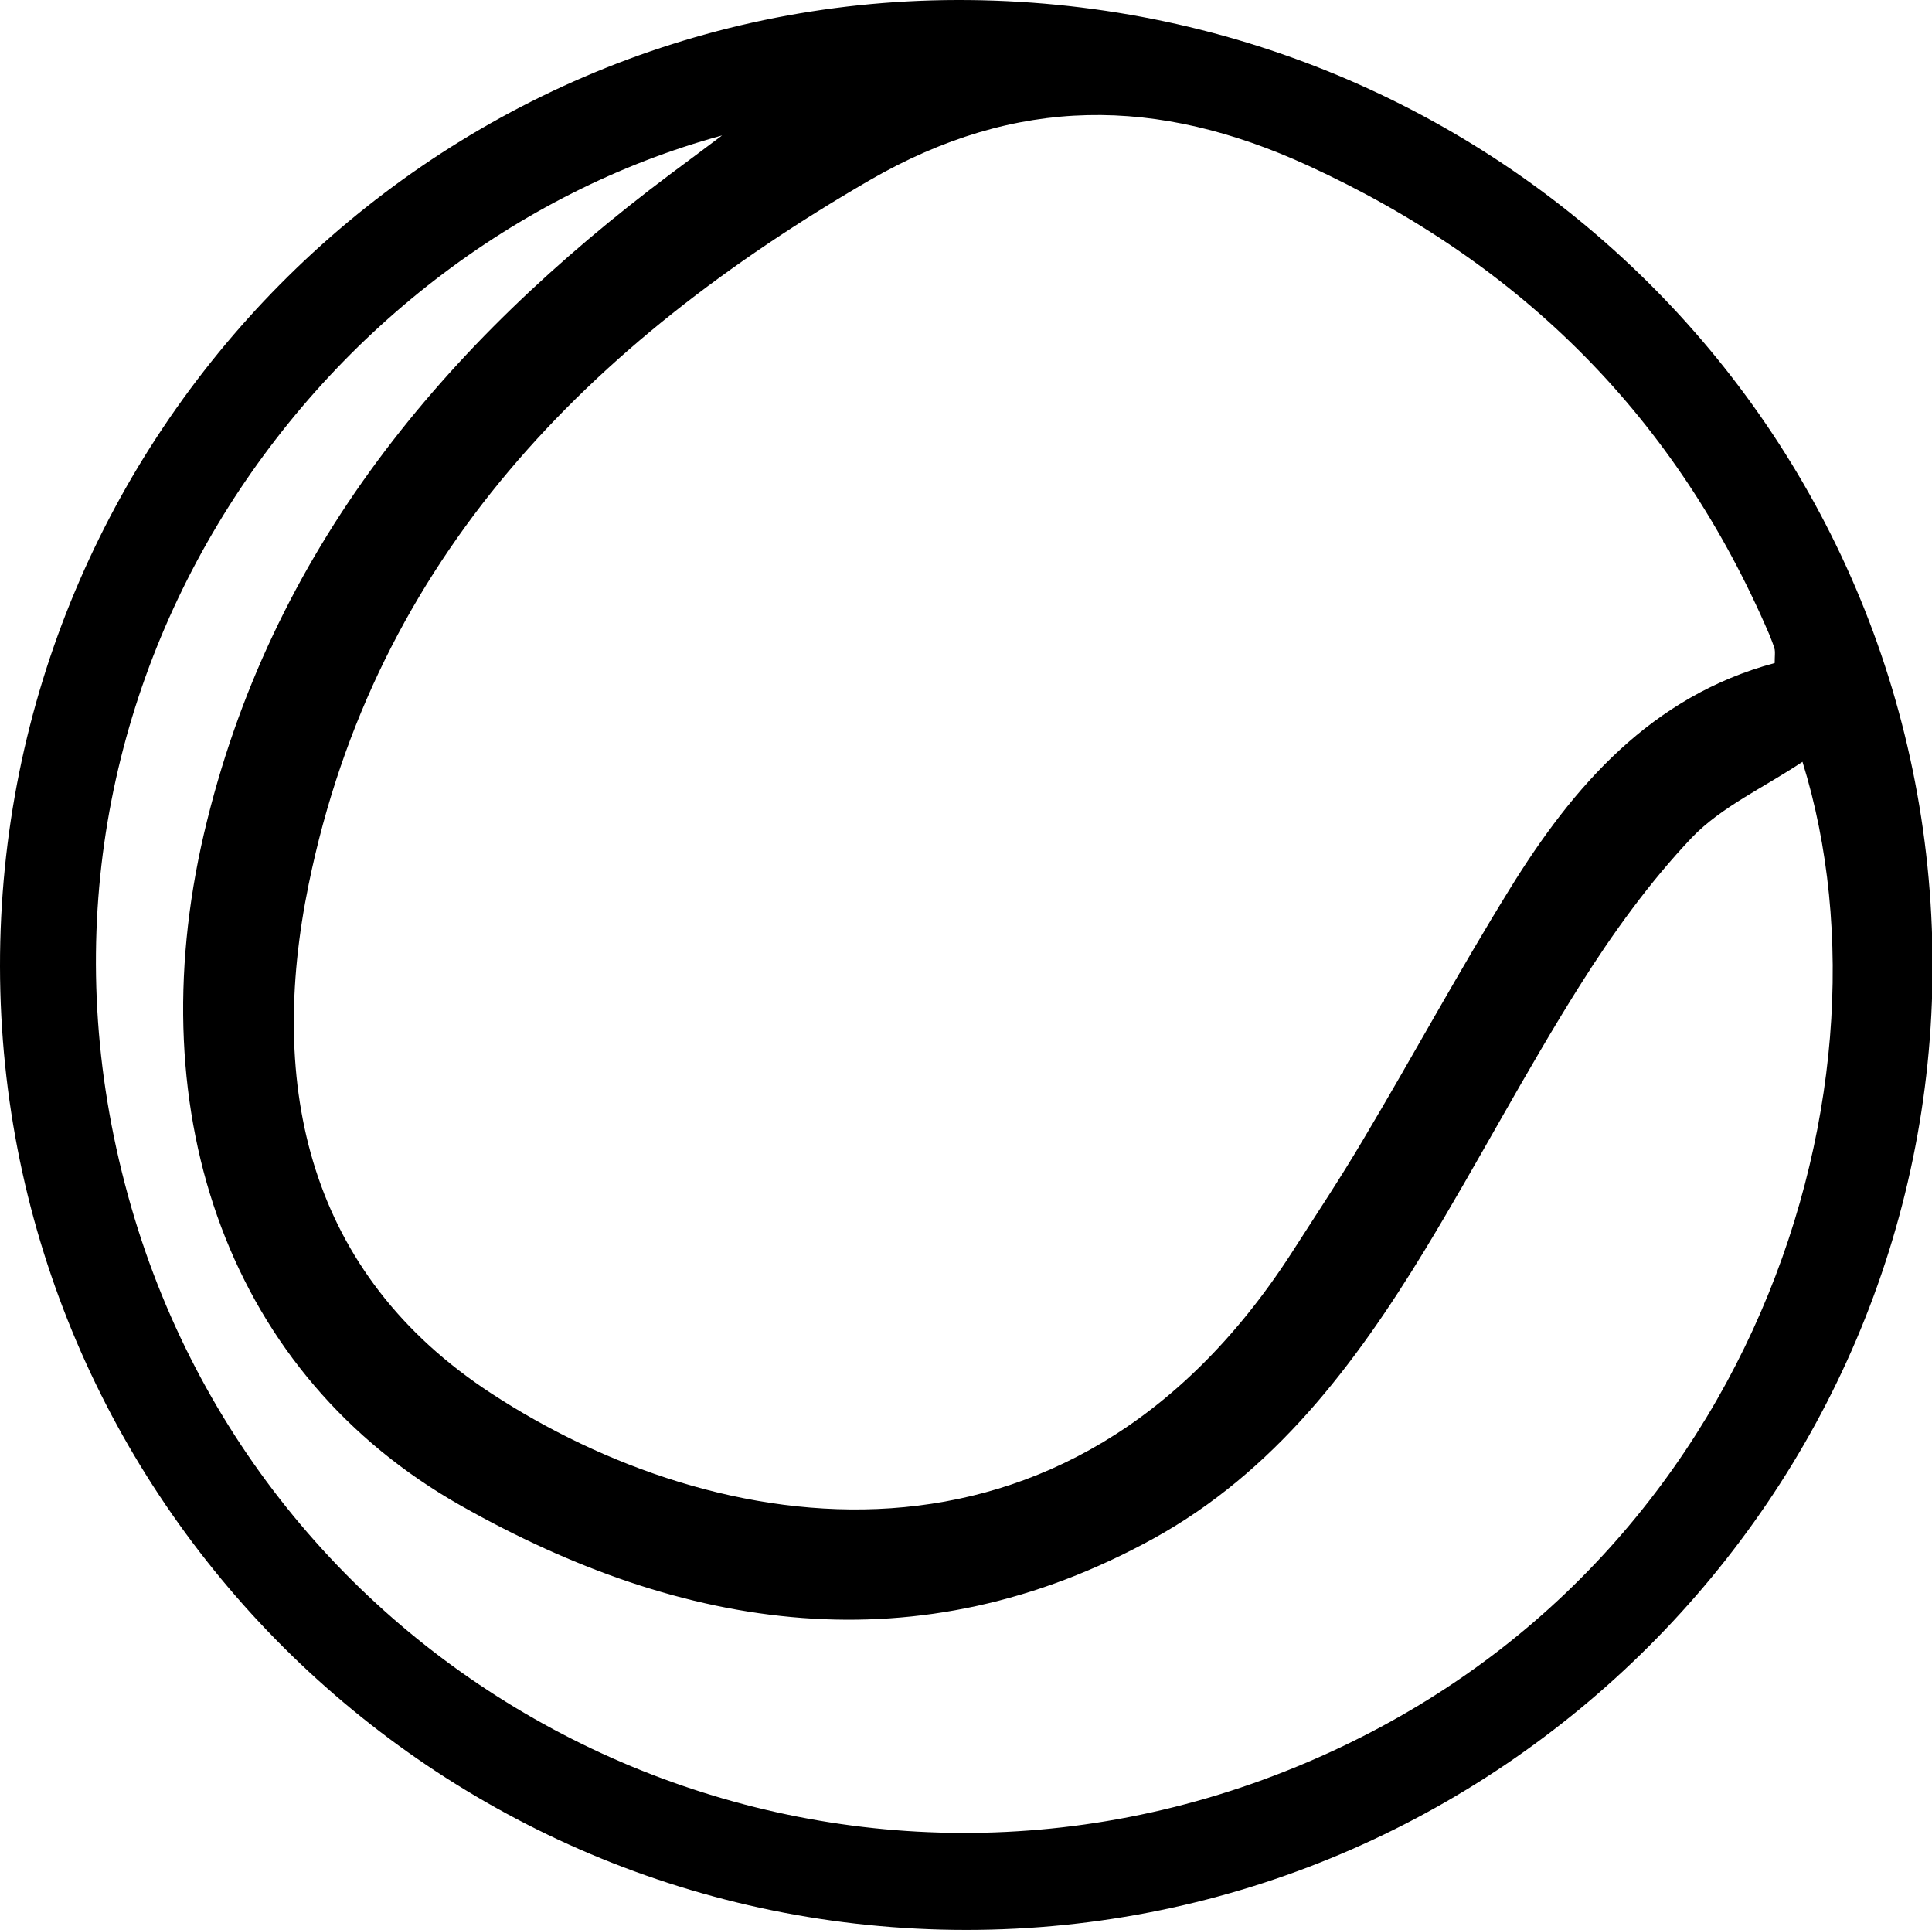
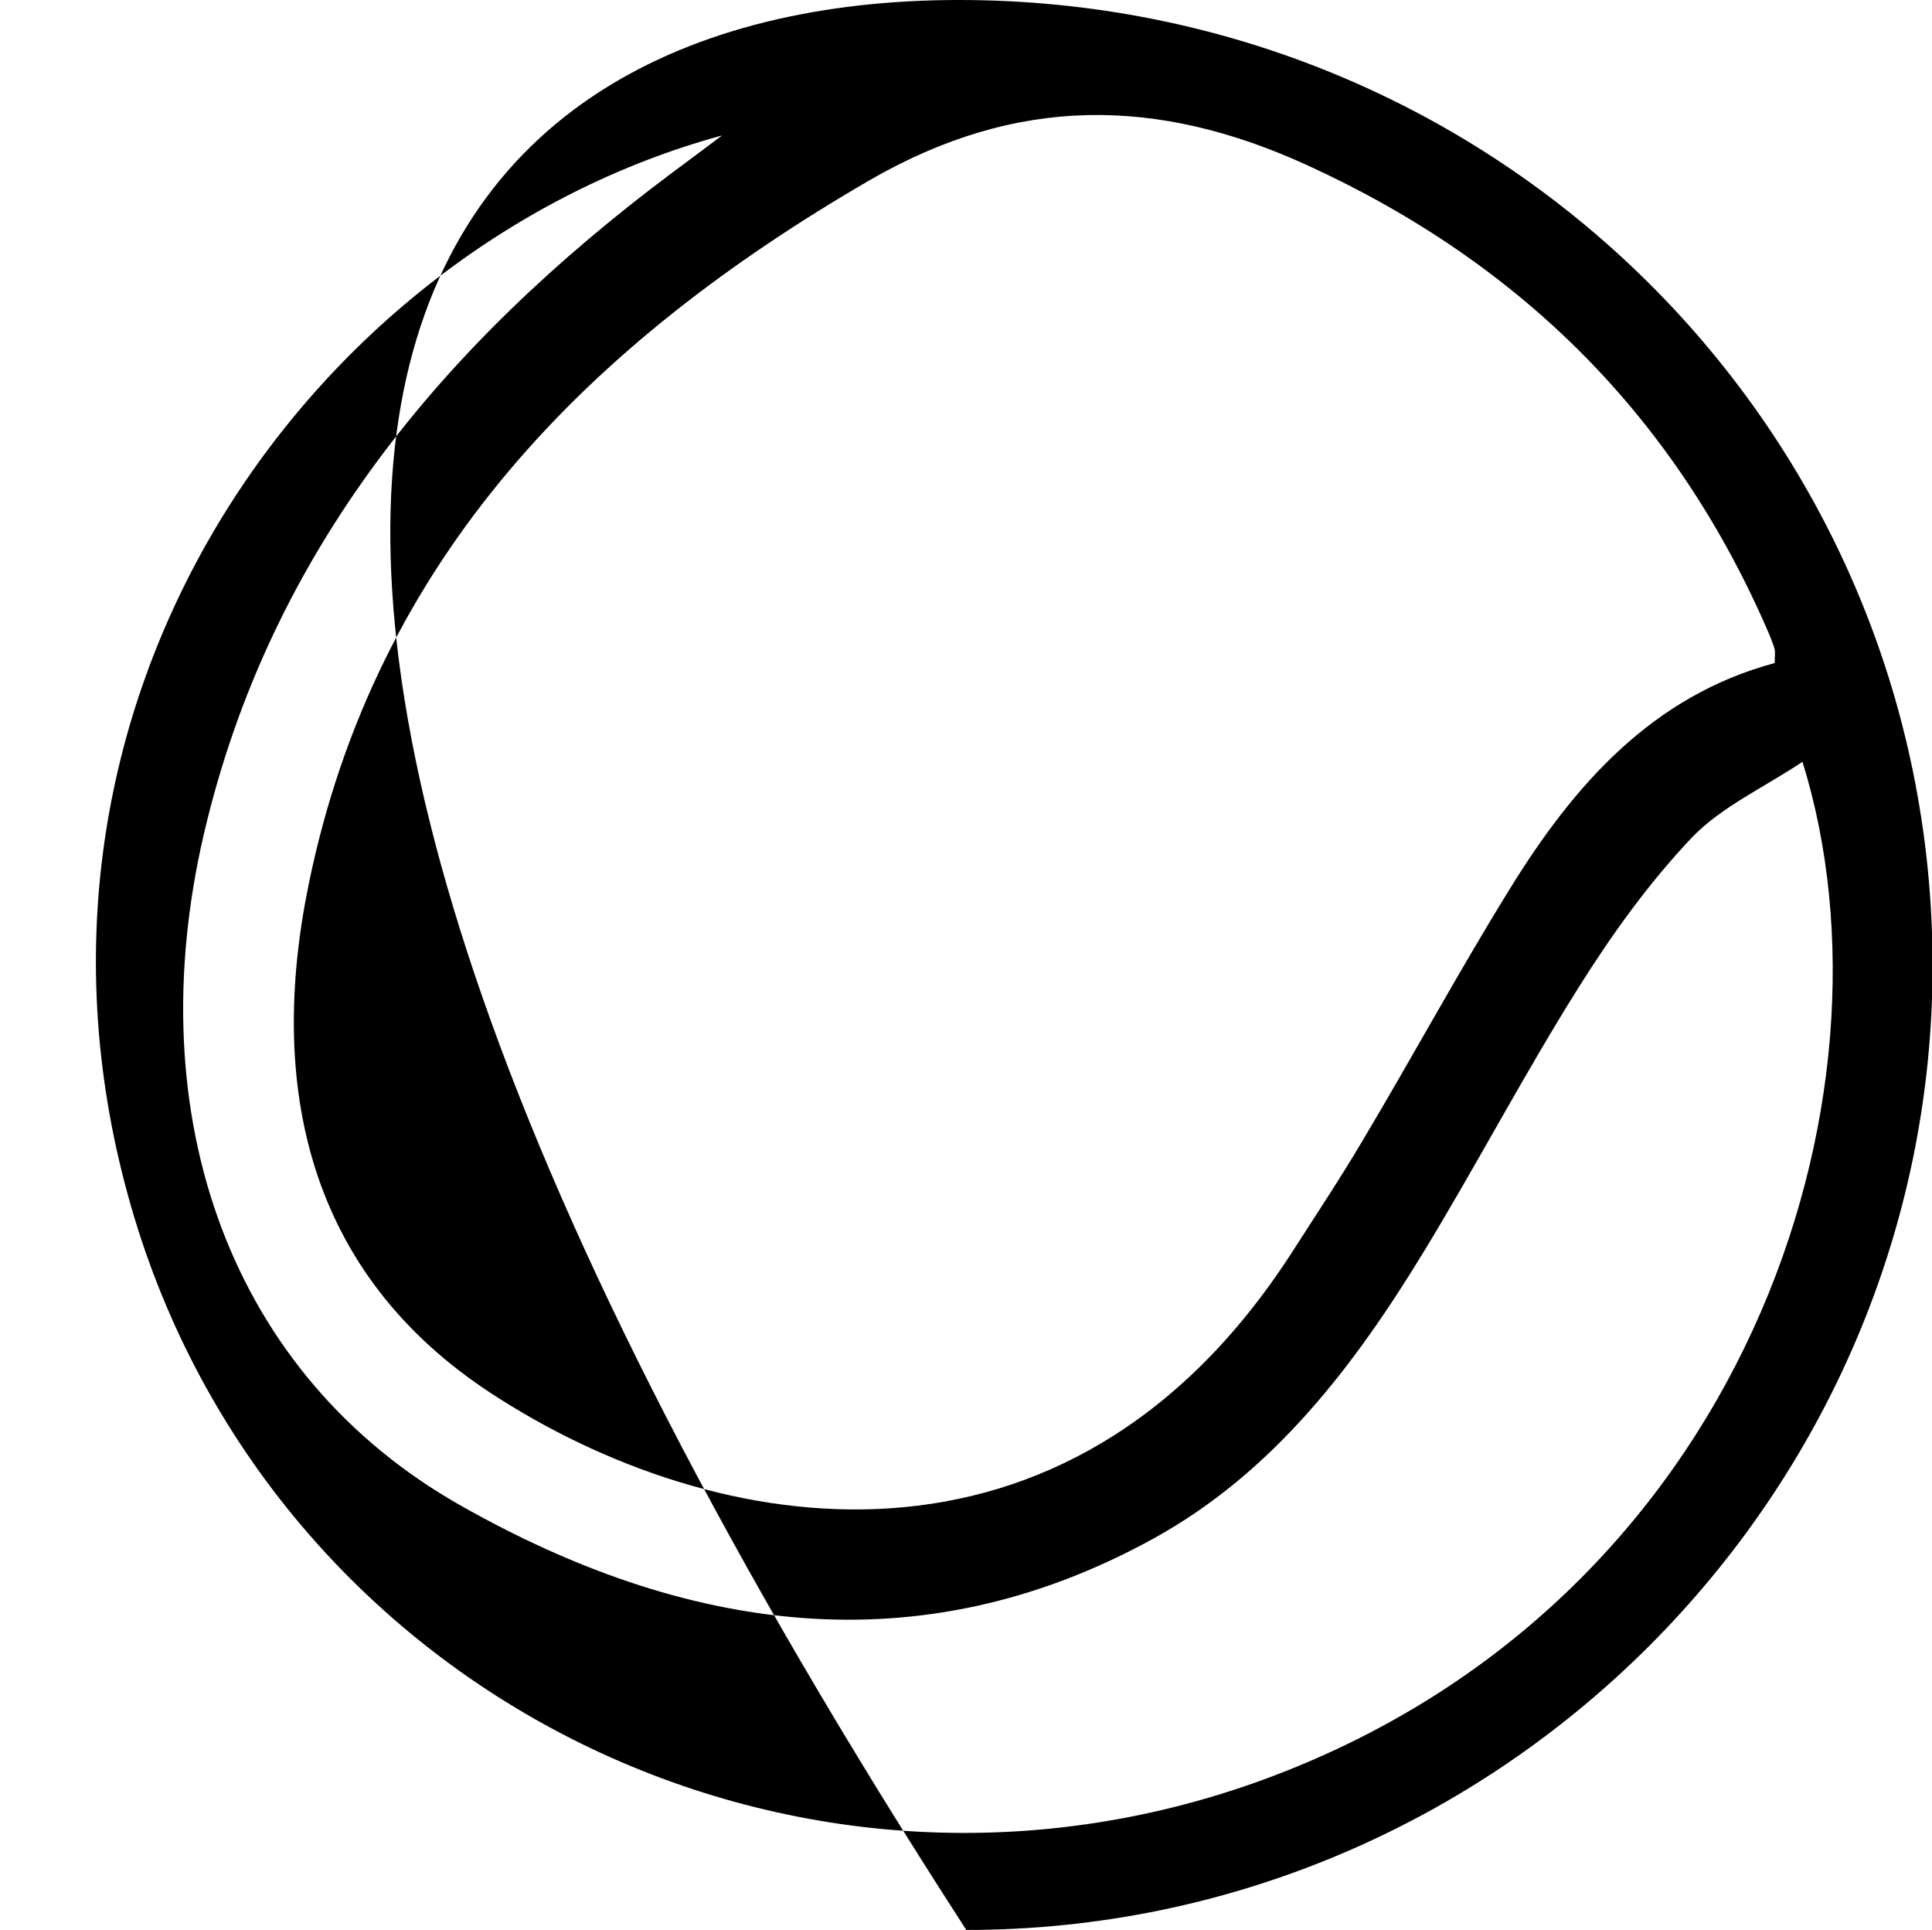
<svg xmlns="http://www.w3.org/2000/svg" version="1.1" id="Capa_1" x="0px" y="0px" viewBox="0 0 326.7 326.3" enable-background="new 0 0 326.7 326.3" xml:space="preserve">
  <g>
-     <path d="M163.4,326.3c-90,0-163.3-73-163.4-162.9C-0.1,73.5,72.5,0.2,161.8,0c91.3-0.2,164.9,72.6,165,163.2   C326.8,252.8,253.3,326.3,163.4,326.3z M300.1,112.1c0-1.2,0.1-1.8,0-2.3c-0.2-0.8-0.6-1.7-0.9-2.5c-15.7-36.6-41.8-62.7-78-79.3   c-25.5-11.7-49.3-11.9-74.2,2.5C99.6,58,63.5,94.3,52.2,149.5c-7,34.1-0.2,65.8,30.9,86.1c37.8,24.7,97.3,34.9,135.2-23.6   c4.1-6.4,8.3-12.7,12.2-19.3c8.4-14.1,16.2-28.5,24.8-42.4C266.1,132.8,279.3,117.7,300.1,112.1z M304.8,128.8   c-6.6,4.4-13.7,7.6-18.7,12.8c-7.2,7.6-13.4,16.2-19,25.1c-9.2,14.6-17.2,29.9-26.2,44.7c-11.8,19.4-25.5,37.5-45.8,48.7   c-39.9,22-79.6,15.7-117.1-5.5c-39-22-54.7-65.7-43.5-113.7c11.2-47.8,40.6-82.8,78.9-111.5c2.3-1.7,4.7-3.5,8.7-6.5   C52.4,41.9-2.4,119,22.2,204.1c23.6,81.6,111.5,126,191.4,96.8C295.2,271,322.4,185.4,304.8,128.8z" />
+     <path d="M163.4,326.3C-0.1,73.5,72.5,0.2,161.8,0c91.3-0.2,164.9,72.6,165,163.2   C326.8,252.8,253.3,326.3,163.4,326.3z M300.1,112.1c0-1.2,0.1-1.8,0-2.3c-0.2-0.8-0.6-1.7-0.9-2.5c-15.7-36.6-41.8-62.7-78-79.3   c-25.5-11.7-49.3-11.9-74.2,2.5C99.6,58,63.5,94.3,52.2,149.5c-7,34.1-0.2,65.8,30.9,86.1c37.8,24.7,97.3,34.9,135.2-23.6   c4.1-6.4,8.3-12.7,12.2-19.3c8.4-14.1,16.2-28.5,24.8-42.4C266.1,132.8,279.3,117.7,300.1,112.1z M304.8,128.8   c-6.6,4.4-13.7,7.6-18.7,12.8c-7.2,7.6-13.4,16.2-19,25.1c-9.2,14.6-17.2,29.9-26.2,44.7c-11.8,19.4-25.5,37.5-45.8,48.7   c-39.9,22-79.6,15.7-117.1-5.5c-39-22-54.7-65.7-43.5-113.7c11.2-47.8,40.6-82.8,78.9-111.5c2.3-1.7,4.7-3.5,8.7-6.5   C52.4,41.9-2.4,119,22.2,204.1c23.6,81.6,111.5,126,191.4,96.8C295.2,271,322.4,185.4,304.8,128.8z" />
  </g>
  <g>
</g>
  <g>
</g>
  <g>
</g>
  <g>
</g>
  <g>
</g>
  <g>
</g>
  <g>
</g>
  <g>
</g>
  <g>
</g>
  <g>
</g>
  <g>
</g>
  <g>
</g>
  <g>
</g>
  <g>
</g>
  <g>
</g>
</svg>